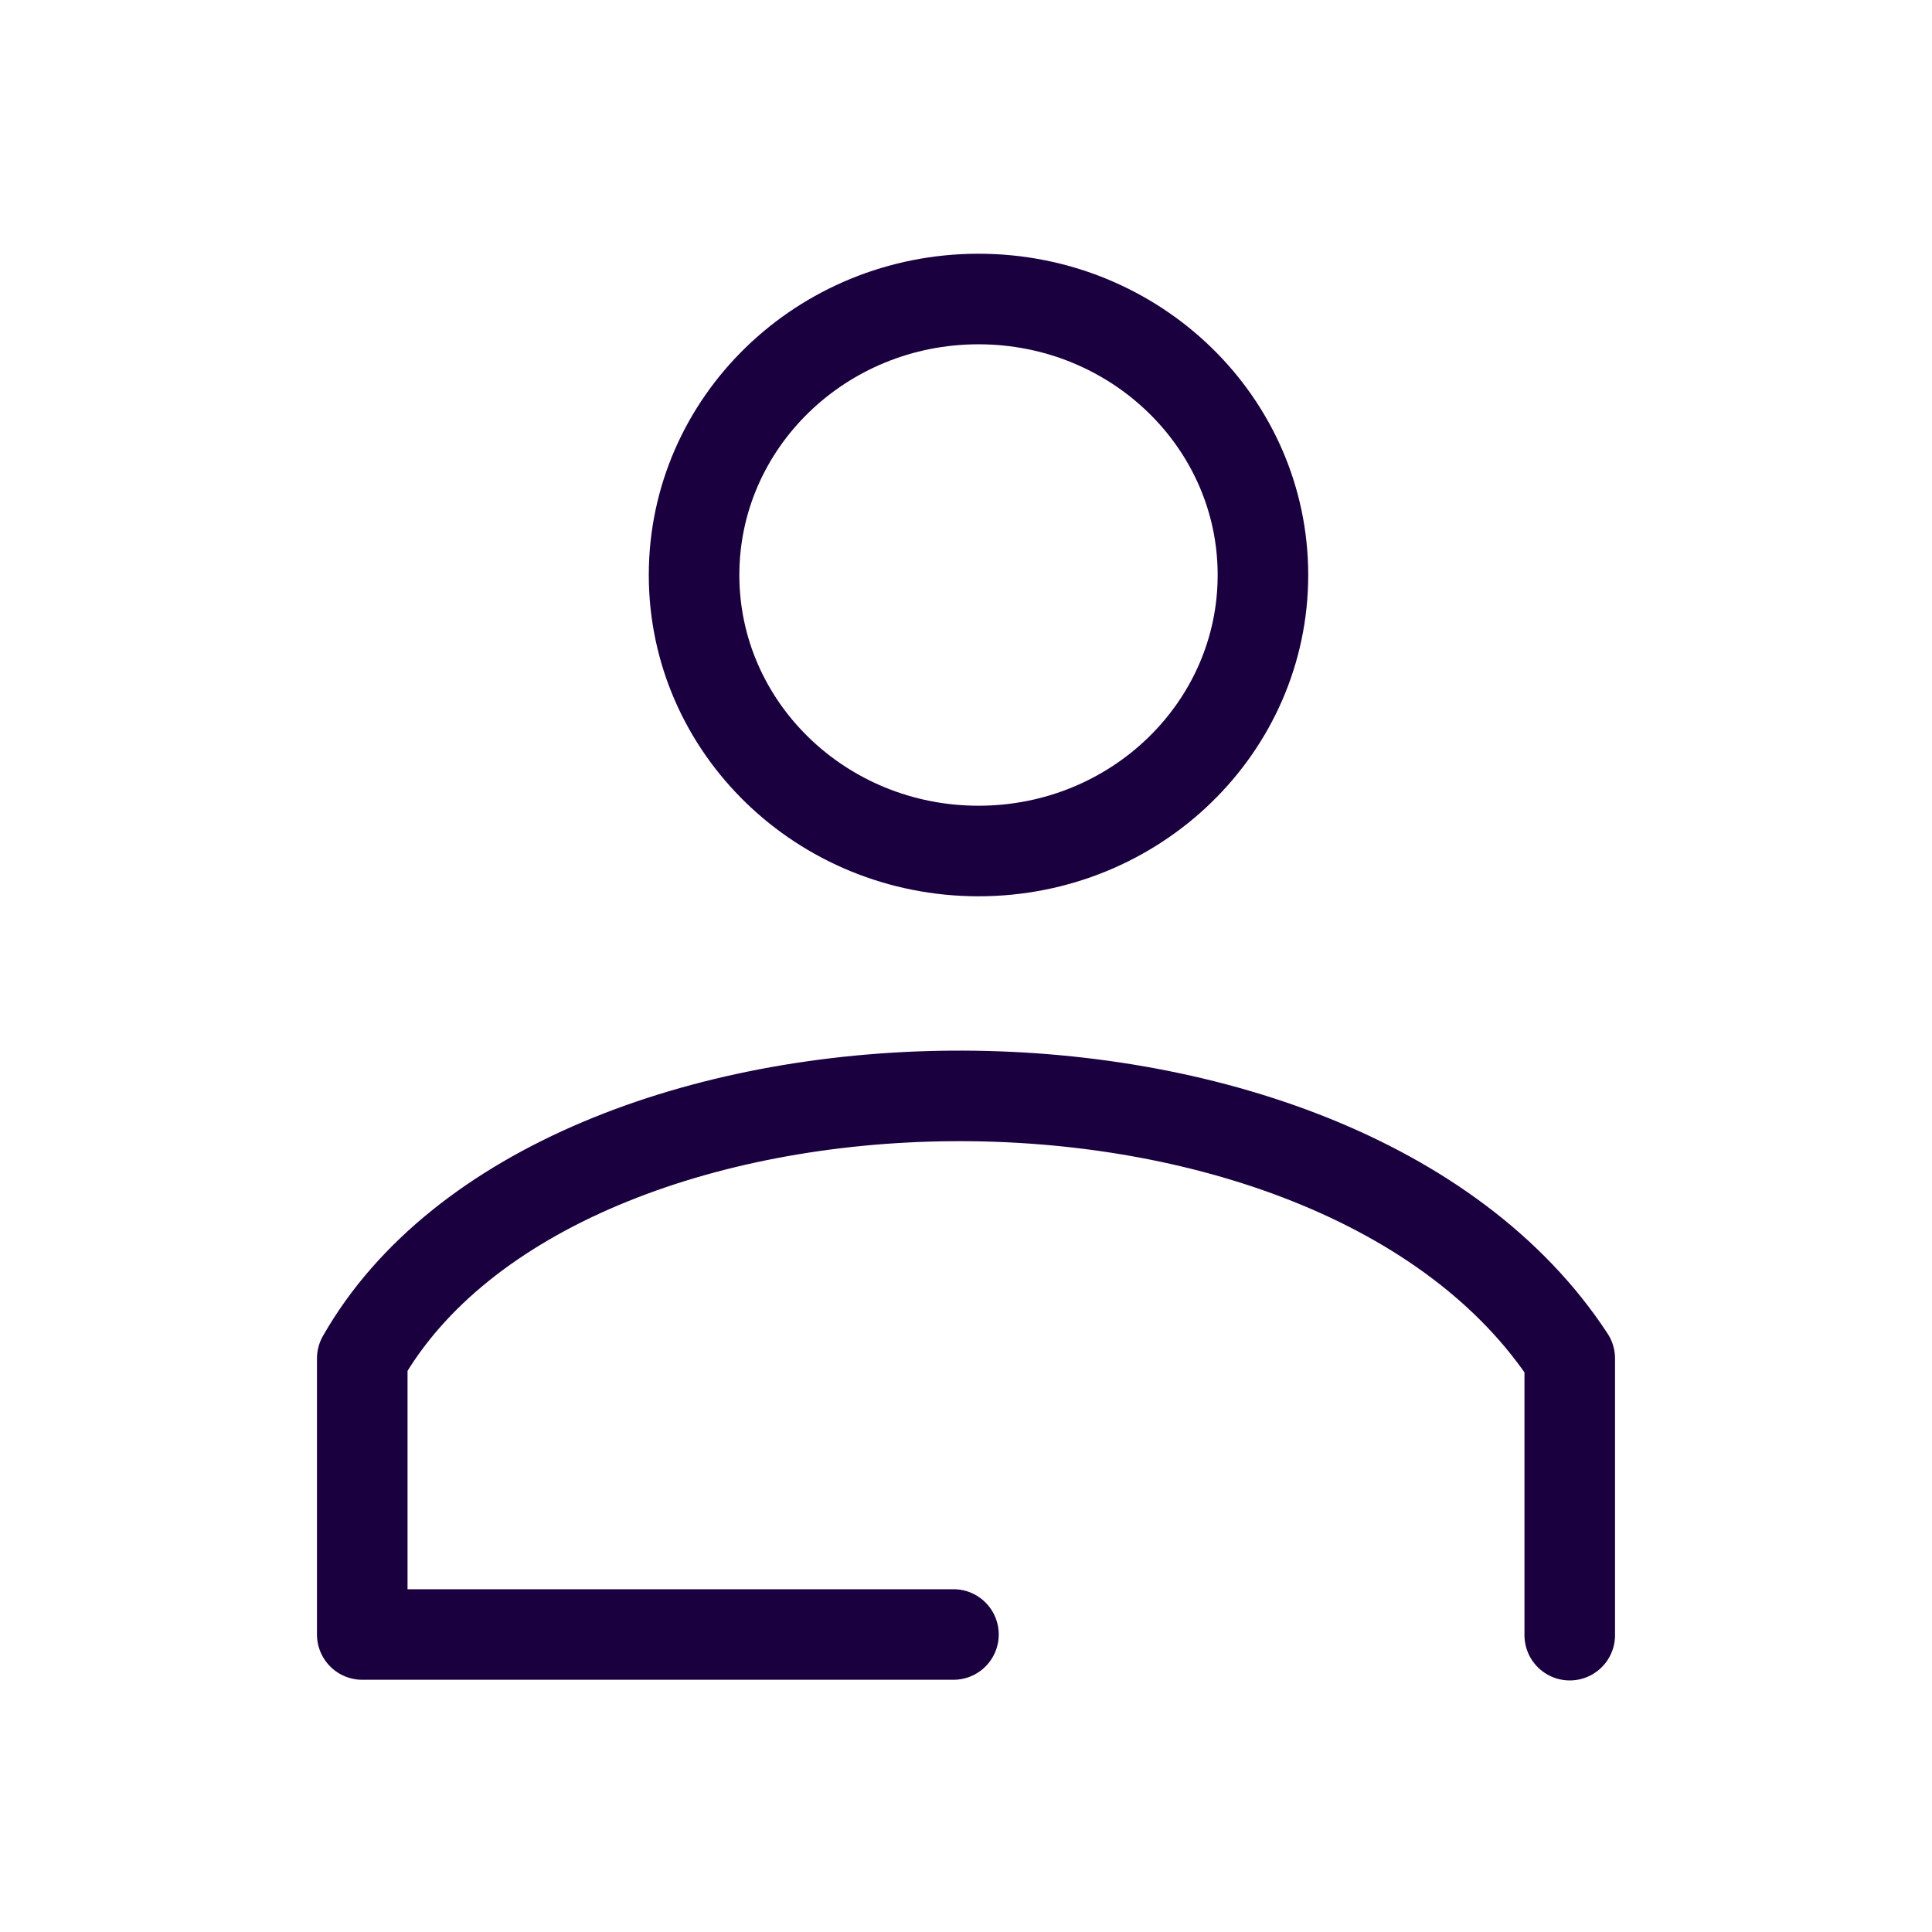
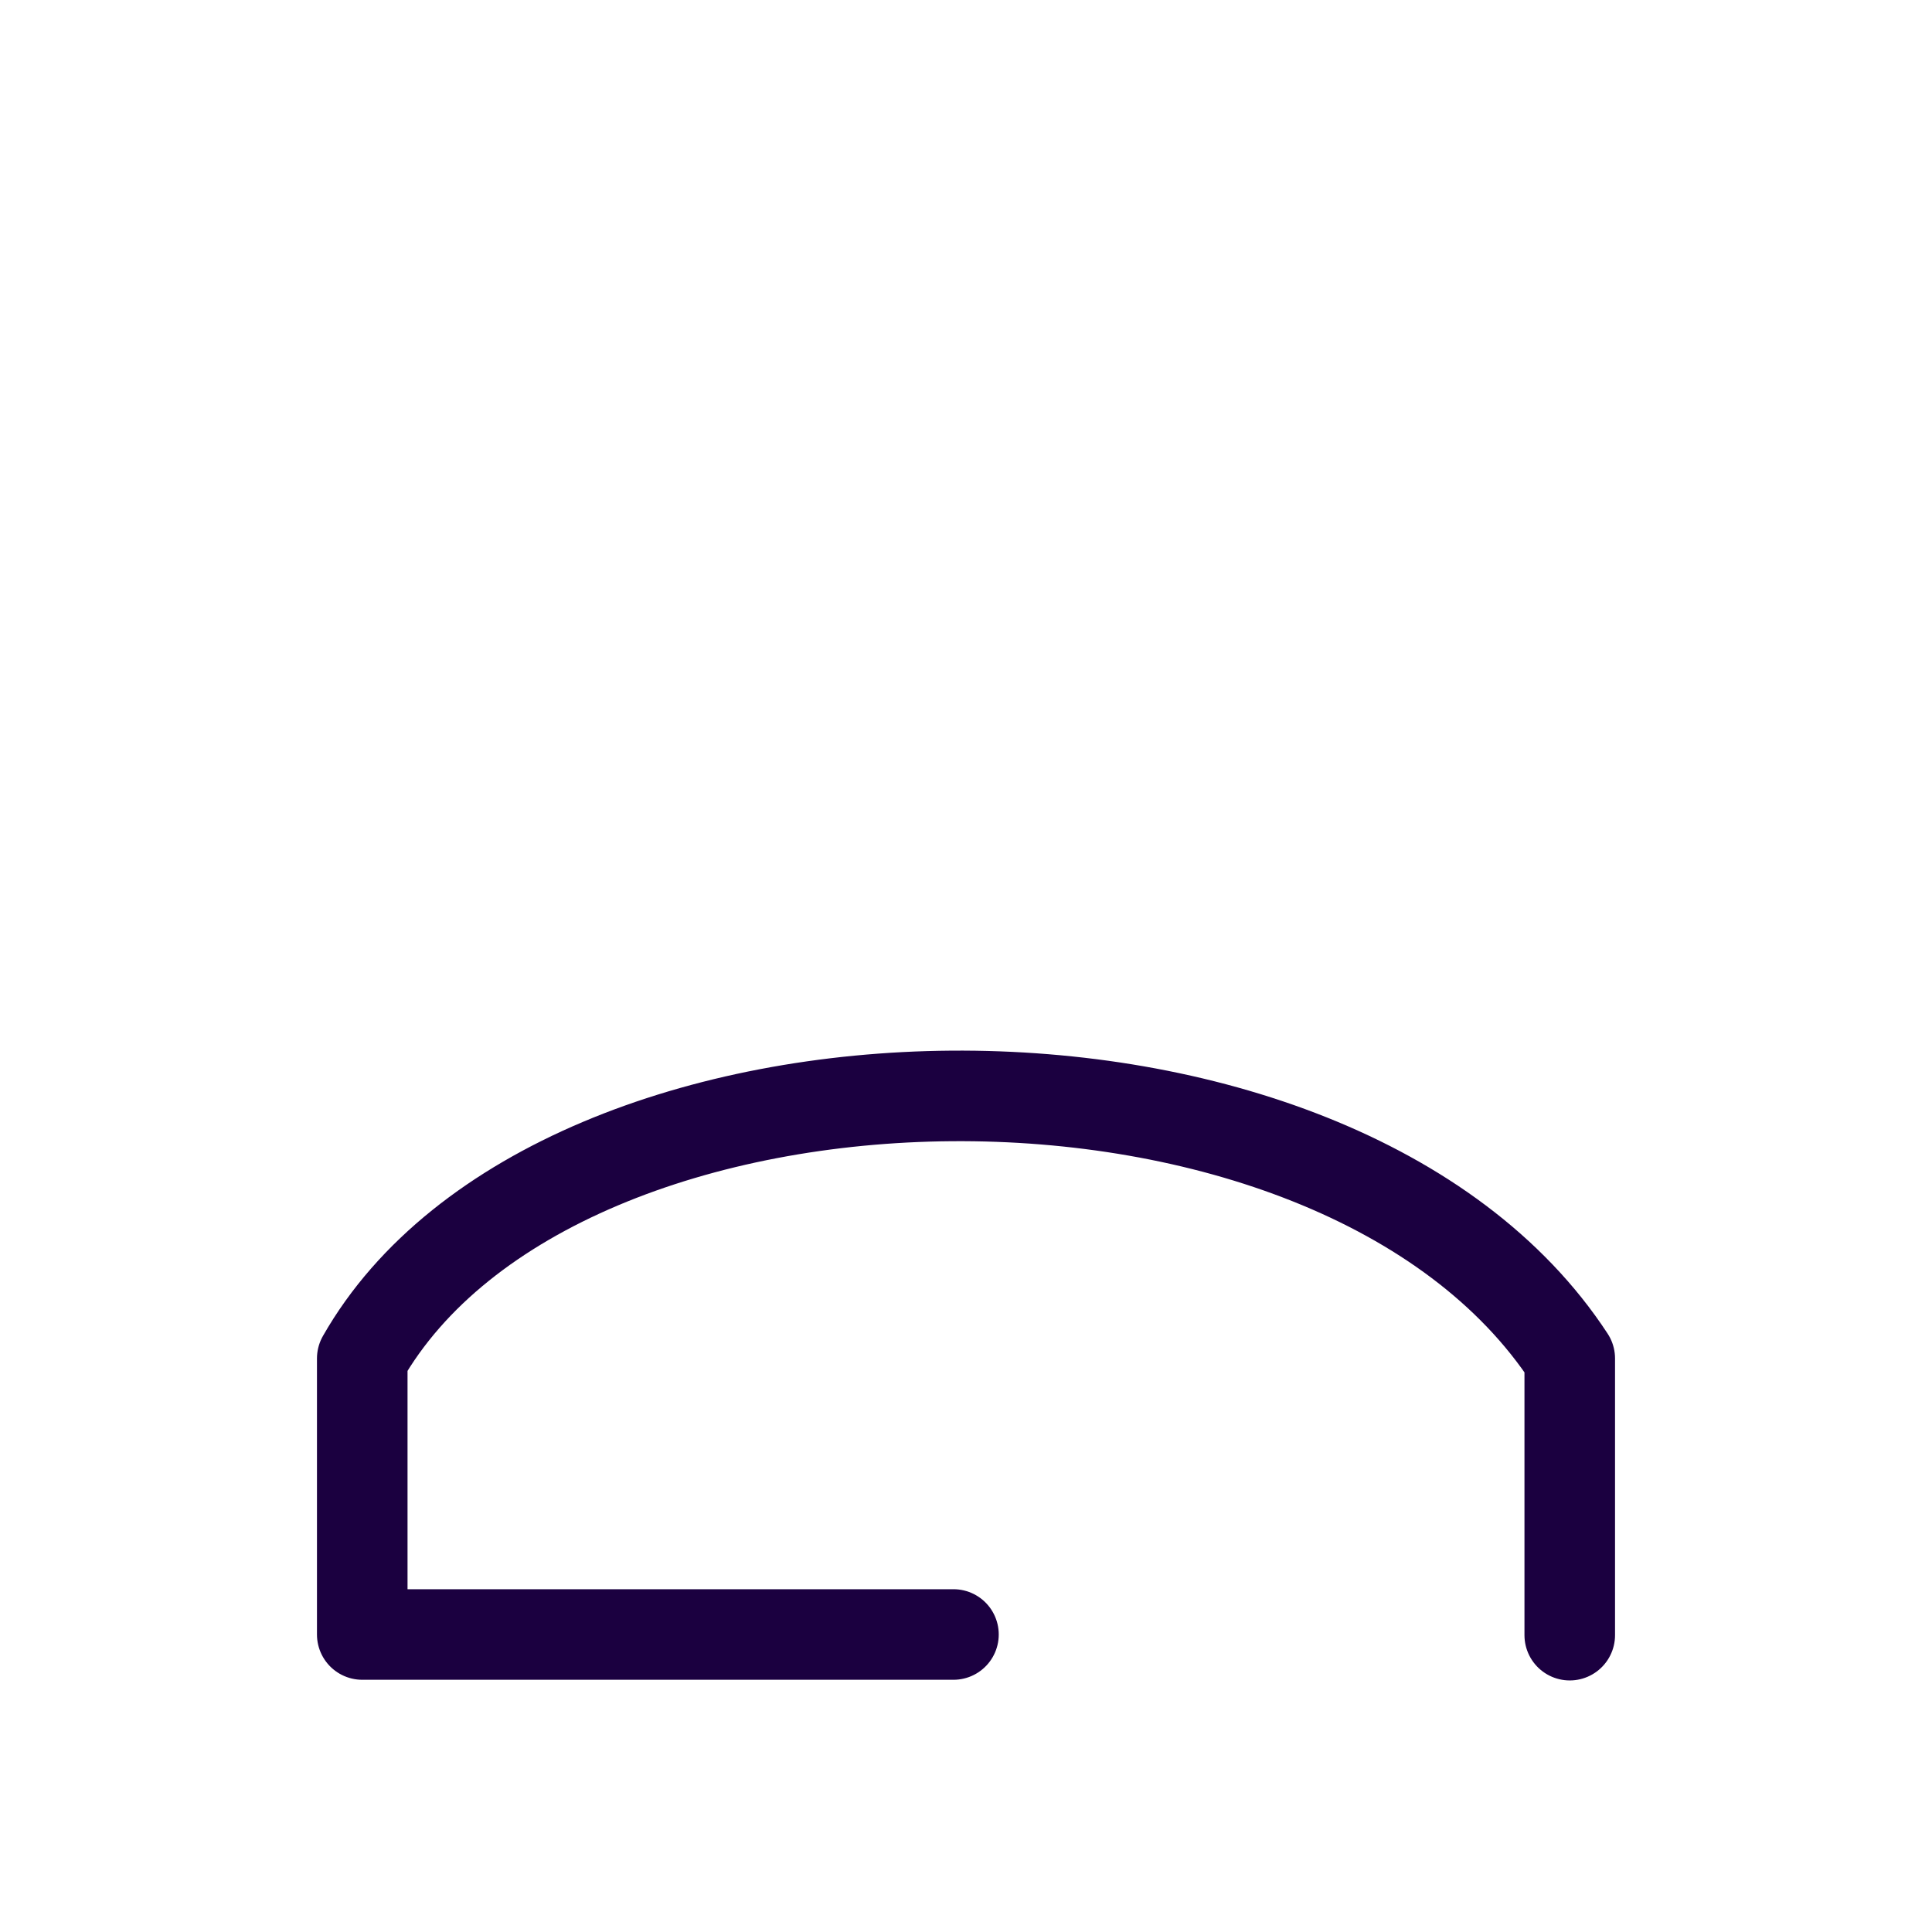
<svg xmlns="http://www.w3.org/2000/svg" width="96" height="96" viewBox="0 0 96 96" fill="none">
-   <path d="M48.622 42.286C56.428 42.286 62.755 36.146 62.755 28.572C62.755 20.998 56.428 14.858 48.622 14.858C40.816 14.858 34.488 20.998 34.488 28.572C34.488 36.146 40.816 42.286 48.622 42.286Z" stroke="#1B0040" stroke-width="4.5" stroke-miterlimit="10" stroke-linecap="round" stroke-linejoin="round" />
  <path d="M78 81.25V67.5C66.375 49.727 27.692 50.489 18 67.5V81.217H47.377" stroke="#1B0040" stroke-width="4.5" stroke-miterlimit="10" stroke-linecap="round" stroke-linejoin="round" />
</svg>